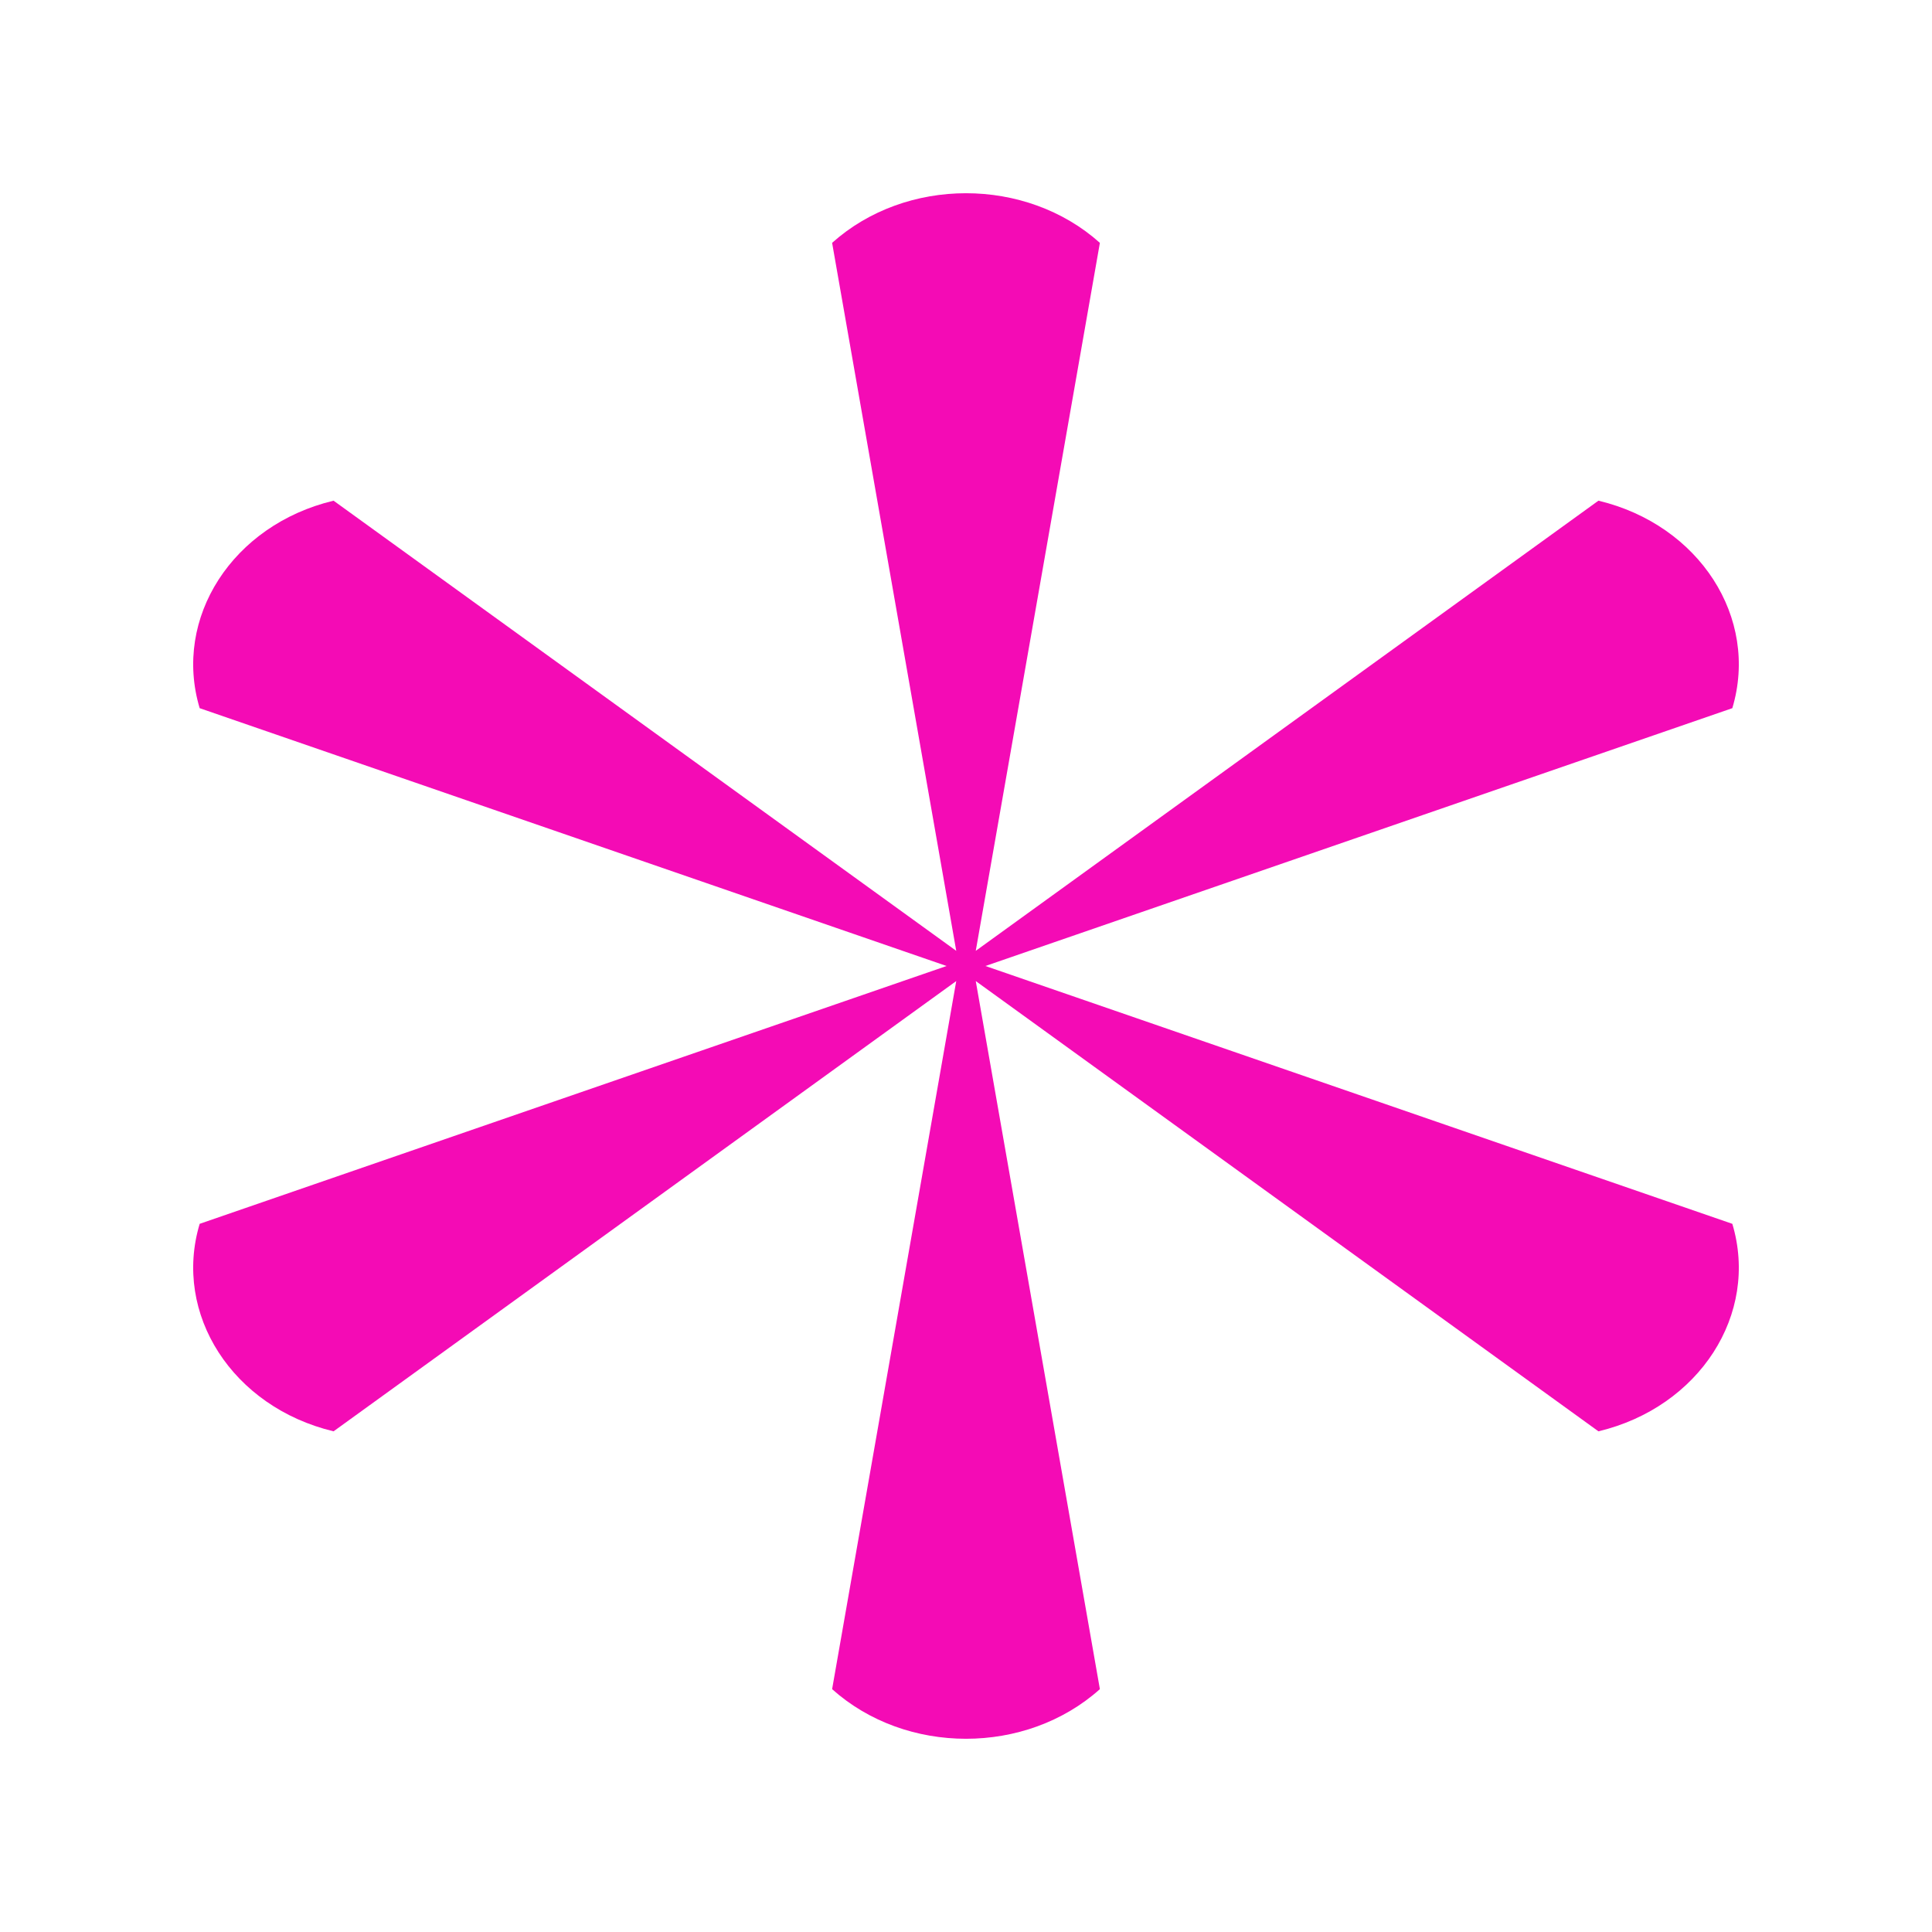
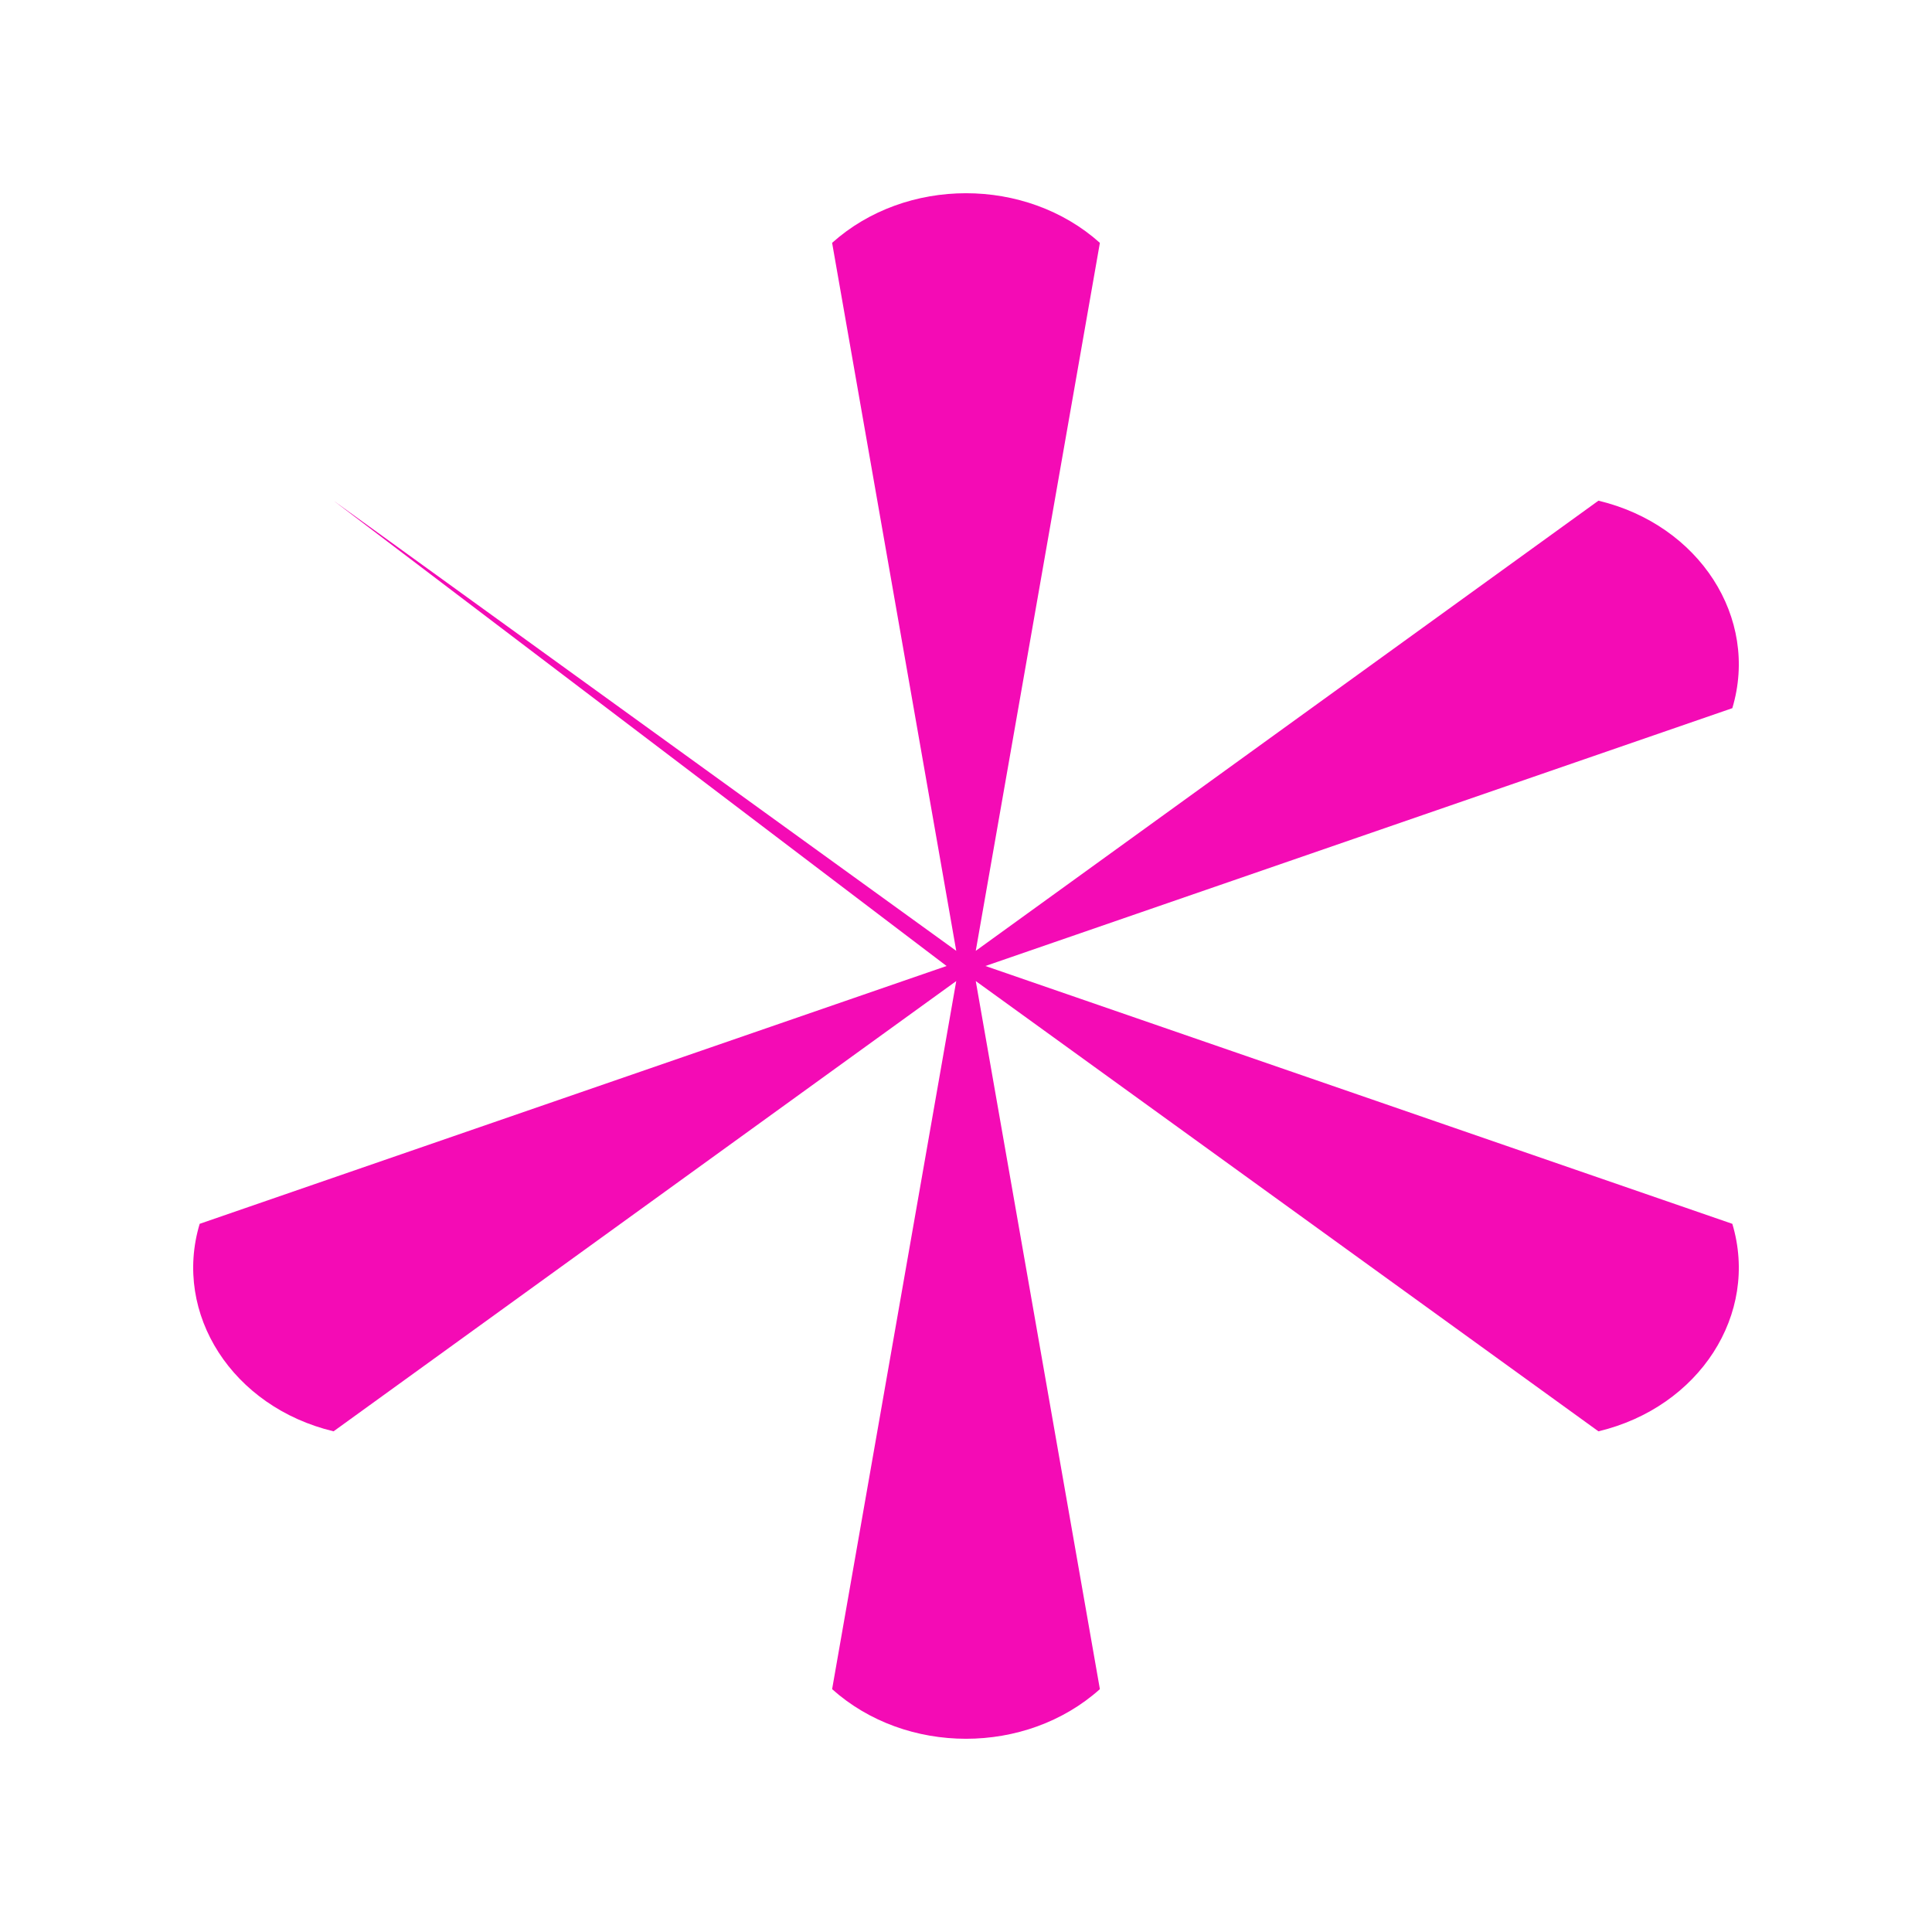
<svg xmlns="http://www.w3.org/2000/svg" width="20" height="20" viewBox="0 0 20 20" fill="none">
-   <path d="M10.201 10L17.933 7.331C18.213 6.396 17.592 5.433 16.547 5.183L10.101 9.843L11.386 2.514C10.621 1.829 9.379 1.829 8.614 2.514L9.899 9.843L3.453 5.183C2.408 5.433 1.787 6.396 2.067 7.331L9.799 10L2.067 12.669C1.787 13.604 2.408 14.567 3.453 14.817L9.899 10.156L8.614 17.486C9.379 18.171 10.621 18.171 11.386 17.486L10.101 10.156L16.547 14.817C17.592 14.567 18.213 13.604 17.933 12.669L10.201 10Z" fill="#F40BB5" />
+   <path d="M10.201 10L17.933 7.331C18.213 6.396 17.592 5.433 16.547 5.183L10.101 9.843L11.386 2.514C10.621 1.829 9.379 1.829 8.614 2.514L9.899 9.843L3.453 5.183L9.799 10L2.067 12.669C1.787 13.604 2.408 14.567 3.453 14.817L9.899 10.156L8.614 17.486C9.379 18.171 10.621 18.171 11.386 17.486L10.101 10.156L16.547 14.817C17.592 14.567 18.213 13.604 17.933 12.669L10.201 10Z" fill="#F40BB5" />
</svg>